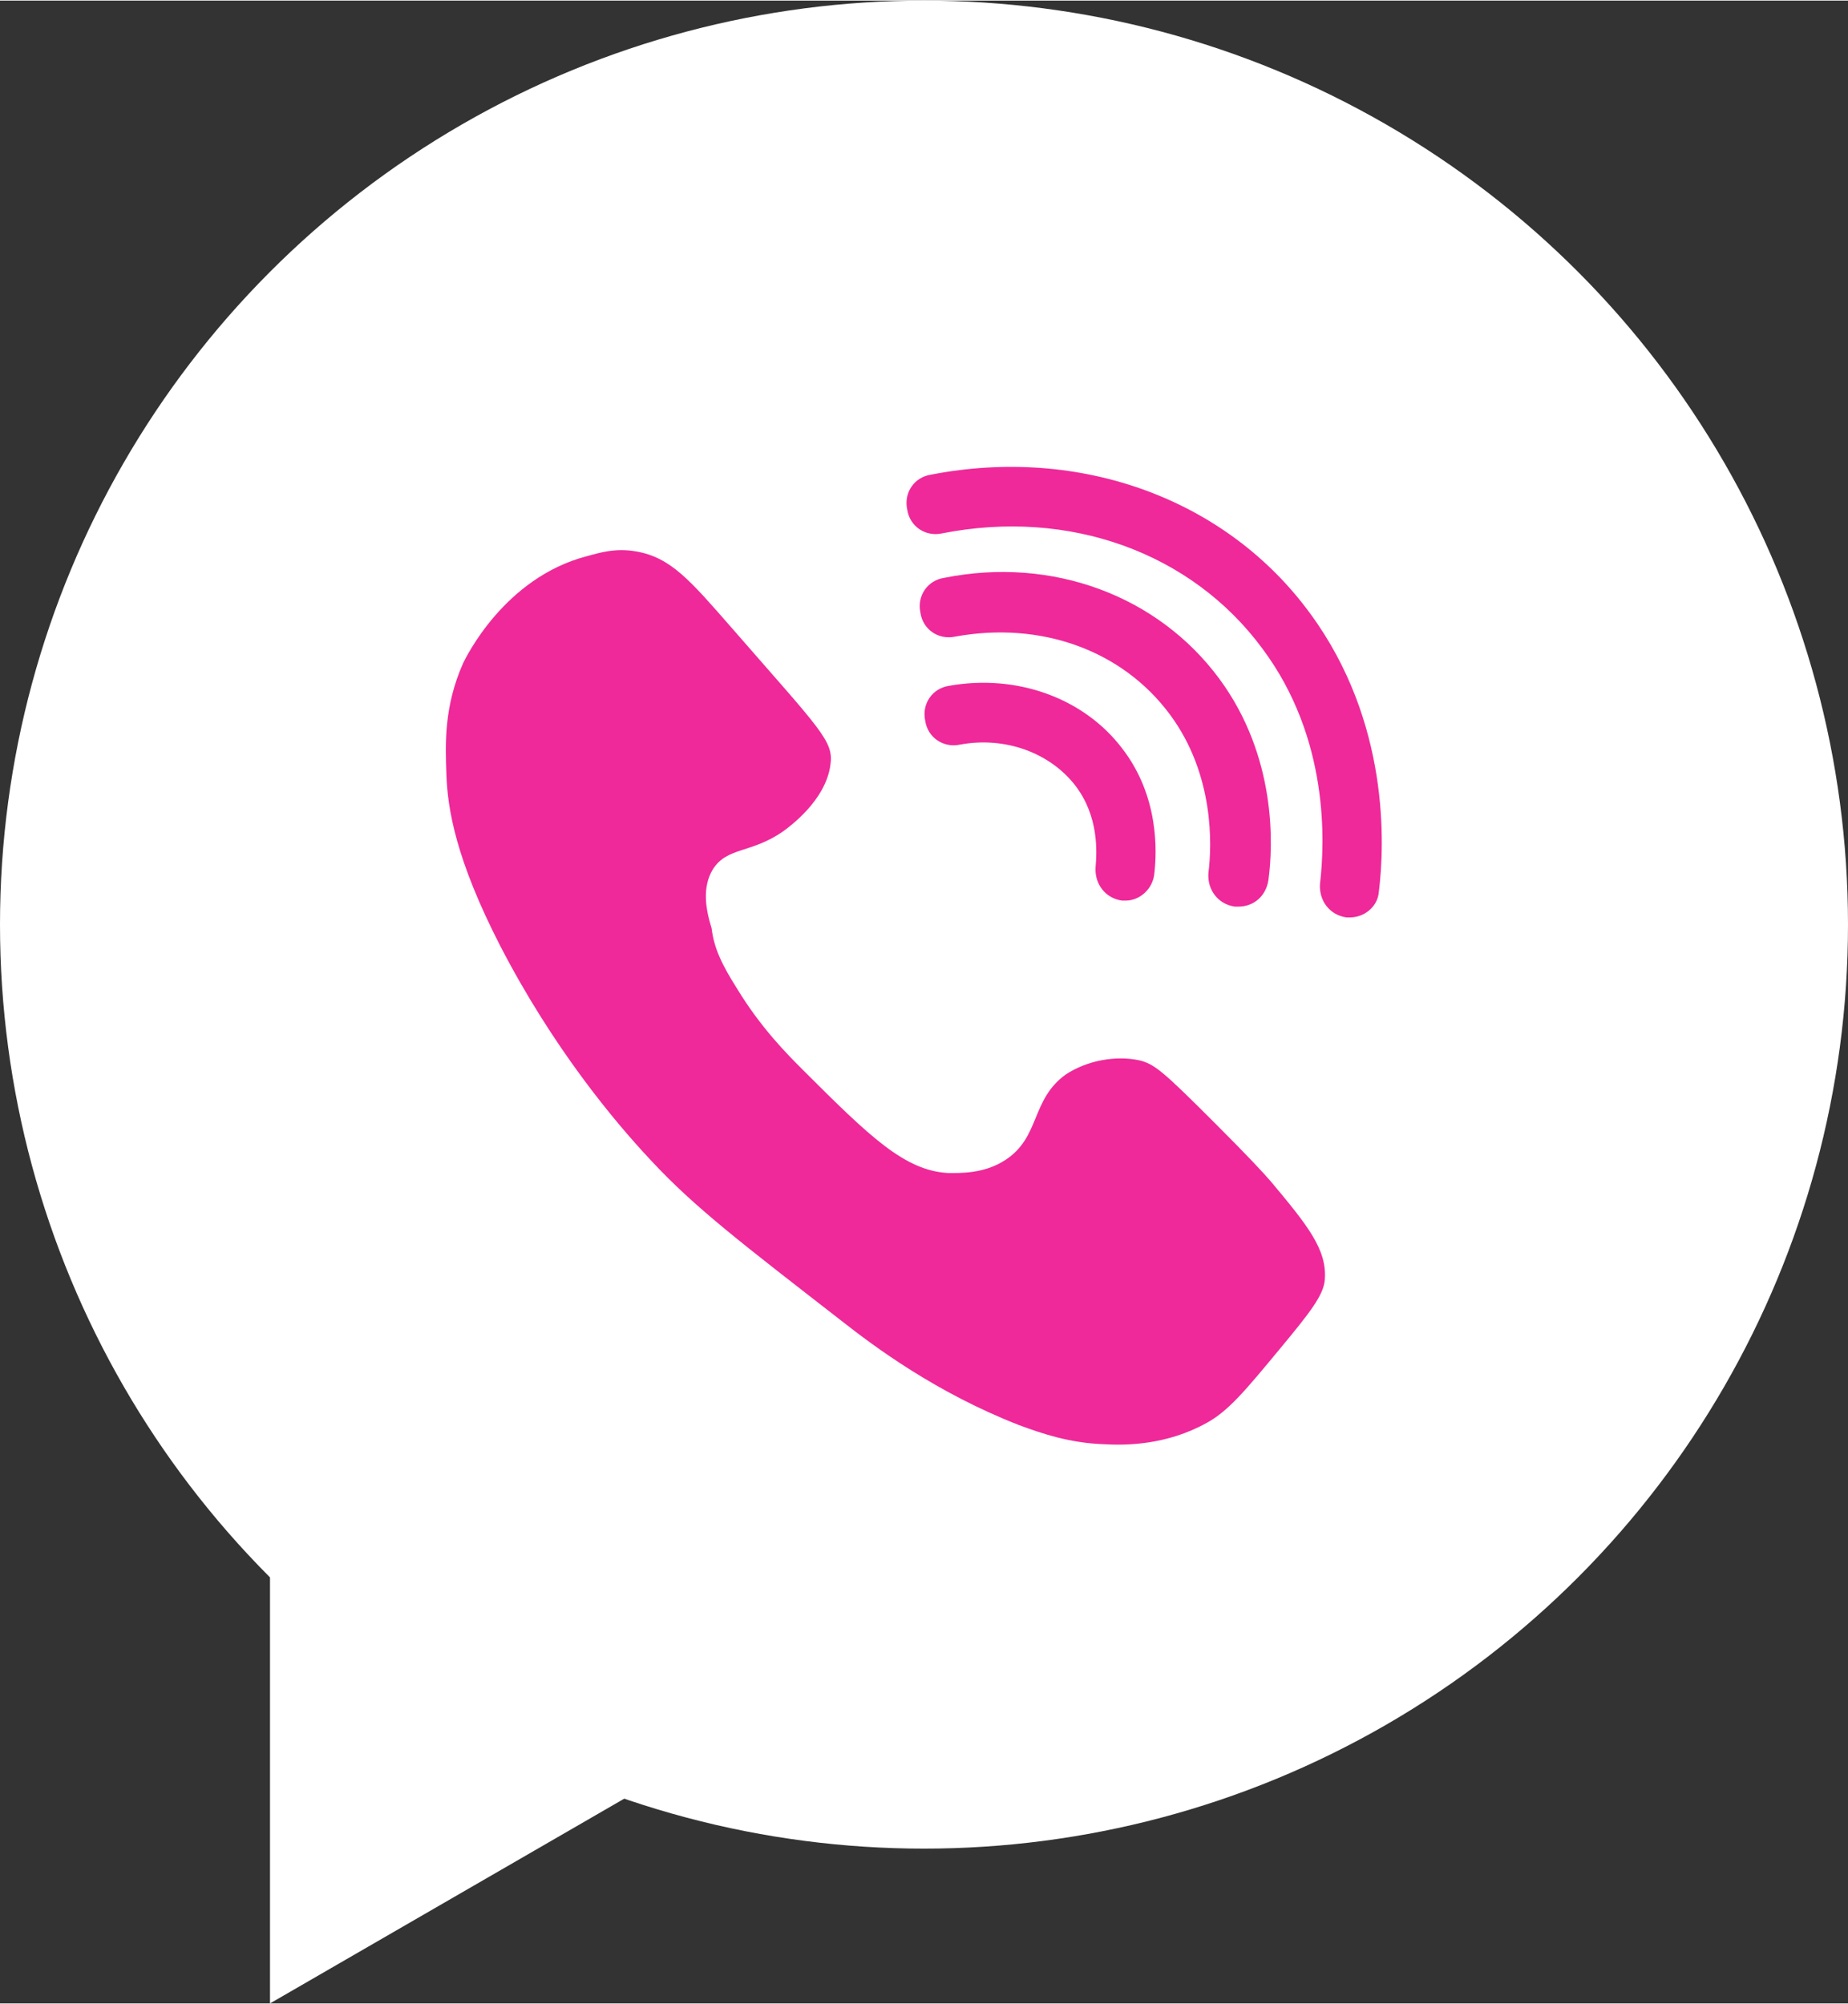
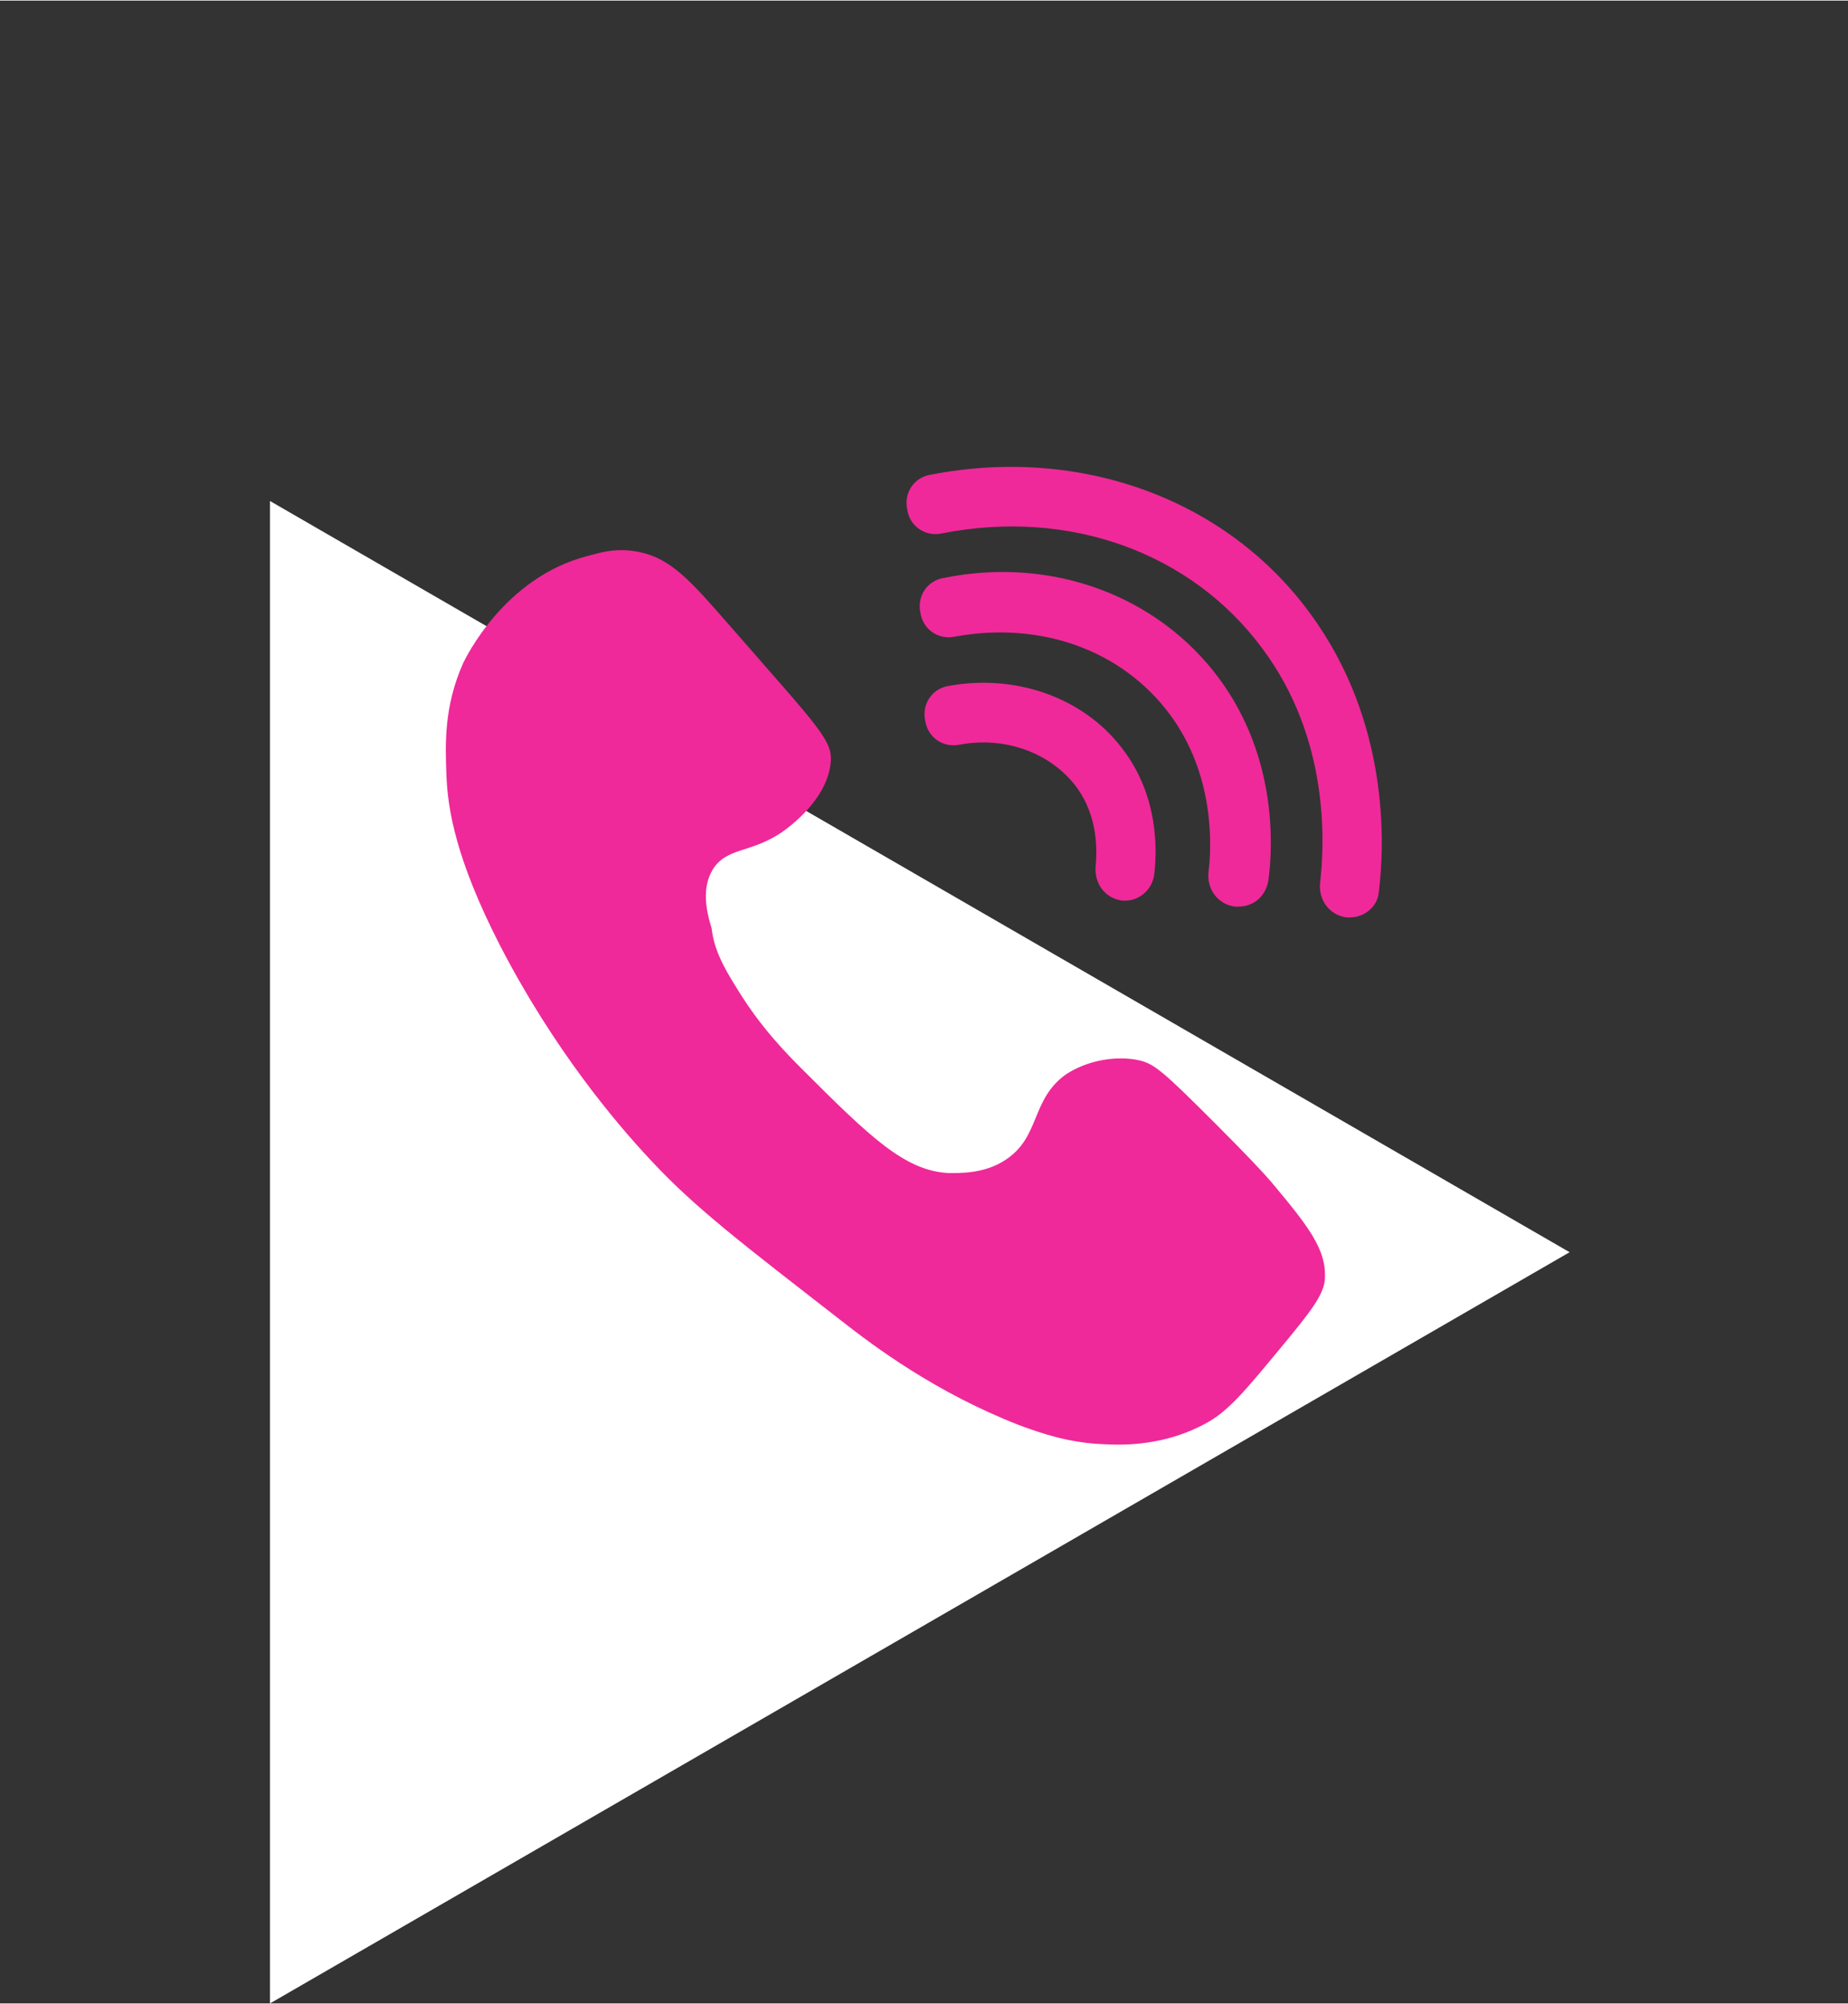
<svg xmlns="http://www.w3.org/2000/svg" fill="#000000" height="167" preserveAspectRatio="xMidYMid meet" version="1" viewBox="221.5 307.2 154.0 166.9" width="154" zoomAndPan="magnify">
  <rect x="221.5" y="307.2" width="154.0" height="166.9" fill="#333333" stroke="none" />
  <g fill="#ffffff" id="change1_1">
    <path d="M352.3 411.5L244 474.1 244 348.9z" />
-     <circle cx="298.5" cy="384.2" r="77" />
  </g>
  <g>
    <g id="change2_1">
      <path d="M280.9,379.6c1.2-1.9,3.2-1.3,5.9-3.2c0.4-0.3,3.5-2.5,3.9-5.5c0.3-2-0.8-2.9-8.2-11.4c-3.5-4-5.1-5.9-8-6.4 c-1.7-0.3-3,0.1-4.1,0.4c-6.9,1.8-10.1,8.5-10.3,8.9c-1.6,3.6-1.5,6.7-1.4,9.3c0.1,2.9,0.8,7.1,4.5,14.3 c4.4,8.5,9.5,14.6,12.5,17.8c3.7,4,7.8,7.1,15.9,13.4c2.8,2.2,7.9,6,14.8,8.7c1.9,0.7,4.2,1.5,7.1,1.6c1.8,0.1,5.2,0.1,8.6-1.8 c1.8-1,3.2-2.7,6.1-6.2c2.4-2.9,3.6-4.4,3.7-5.7c0.2-2.5-1.4-4.5-4.5-8.2c-0.6-0.7-1.9-2.1-4.6-4.8c-4.4-4.4-5.1-5-6.4-5.3 c-1.9-0.4-4.3,0-6.1,1.2c-2.9,2.1-2.1,5.2-5,7.1c-1.8,1.2-3.9,1.1-4.8,1.1c-3.6-0.2-6.5-3-12.1-8.6c-1.3-1.3-3.5-3.5-5.5-6.8 c-1.2-1.9-1.9-3.3-2.1-5C280.3,382.9,280,381.1,280.9,379.6z" fill="#ef2999" />
    </g>
    <g id="change2_4">
      <path d="M315.3,382.2c-0.1,0-0.2,0-0.3,0c-1.4-0.2-2.3-1.4-2.2-2.8c0.1-1.2,0.3-4.2-1.7-6.8c-2.1-2.7-5.8-4.1-9.6-3.4 c-1.4,0.3-2.7-0.6-2.9-2c-0.3-1.4,0.6-2.7,2-2.9c5.6-1,11.2,1,14.4,5.2c3.1,4,2.9,8.6,2.7,10.4 C317.6,381.2,316.5,382.2,315.3,382.2z" fill="#ef2999" />
    </g>
    <g id="change2_3">
      <path d="M324.7,382.7c-0.1,0-0.2,0-0.3,0c-1.4-0.2-2.3-1.4-2.2-2.8c0.3-2.3,0.5-8.2-3.2-13.2 c-4-5.4-10.8-7.8-17.9-6.5c-1.4,0.3-2.7-0.6-2.9-2c-0.3-1.4,0.6-2.7,2-2.9c9-1.8,17.8,1.5,22.9,8.4c4.8,6.5,4.5,13.9,4.1,16.8 C327,381.8,326,382.7,324.7,382.7z" fill="#ef2999" />
    </g>
    <g id="change2_2">
      <path d="M334,383.6c-0.1,0-0.2,0-0.3,0c-1.4-0.2-2.3-1.4-2.2-2.8c0.4-3.4,0.8-12.1-4.8-19.6 c-5.9-8-16.1-11.7-26.7-9.6c-1.4,0.3-2.7-0.6-2.9-2c-0.3-1.4,0.6-2.7,2-2.9c12.4-2.4,24.6,2,31.6,11.6c6.6,9,6.2,19.2,5.7,23.2 C336.3,382.7,335.2,383.6,334,383.6z" fill="#ef2999" />
    </g>
  </g>
</svg>